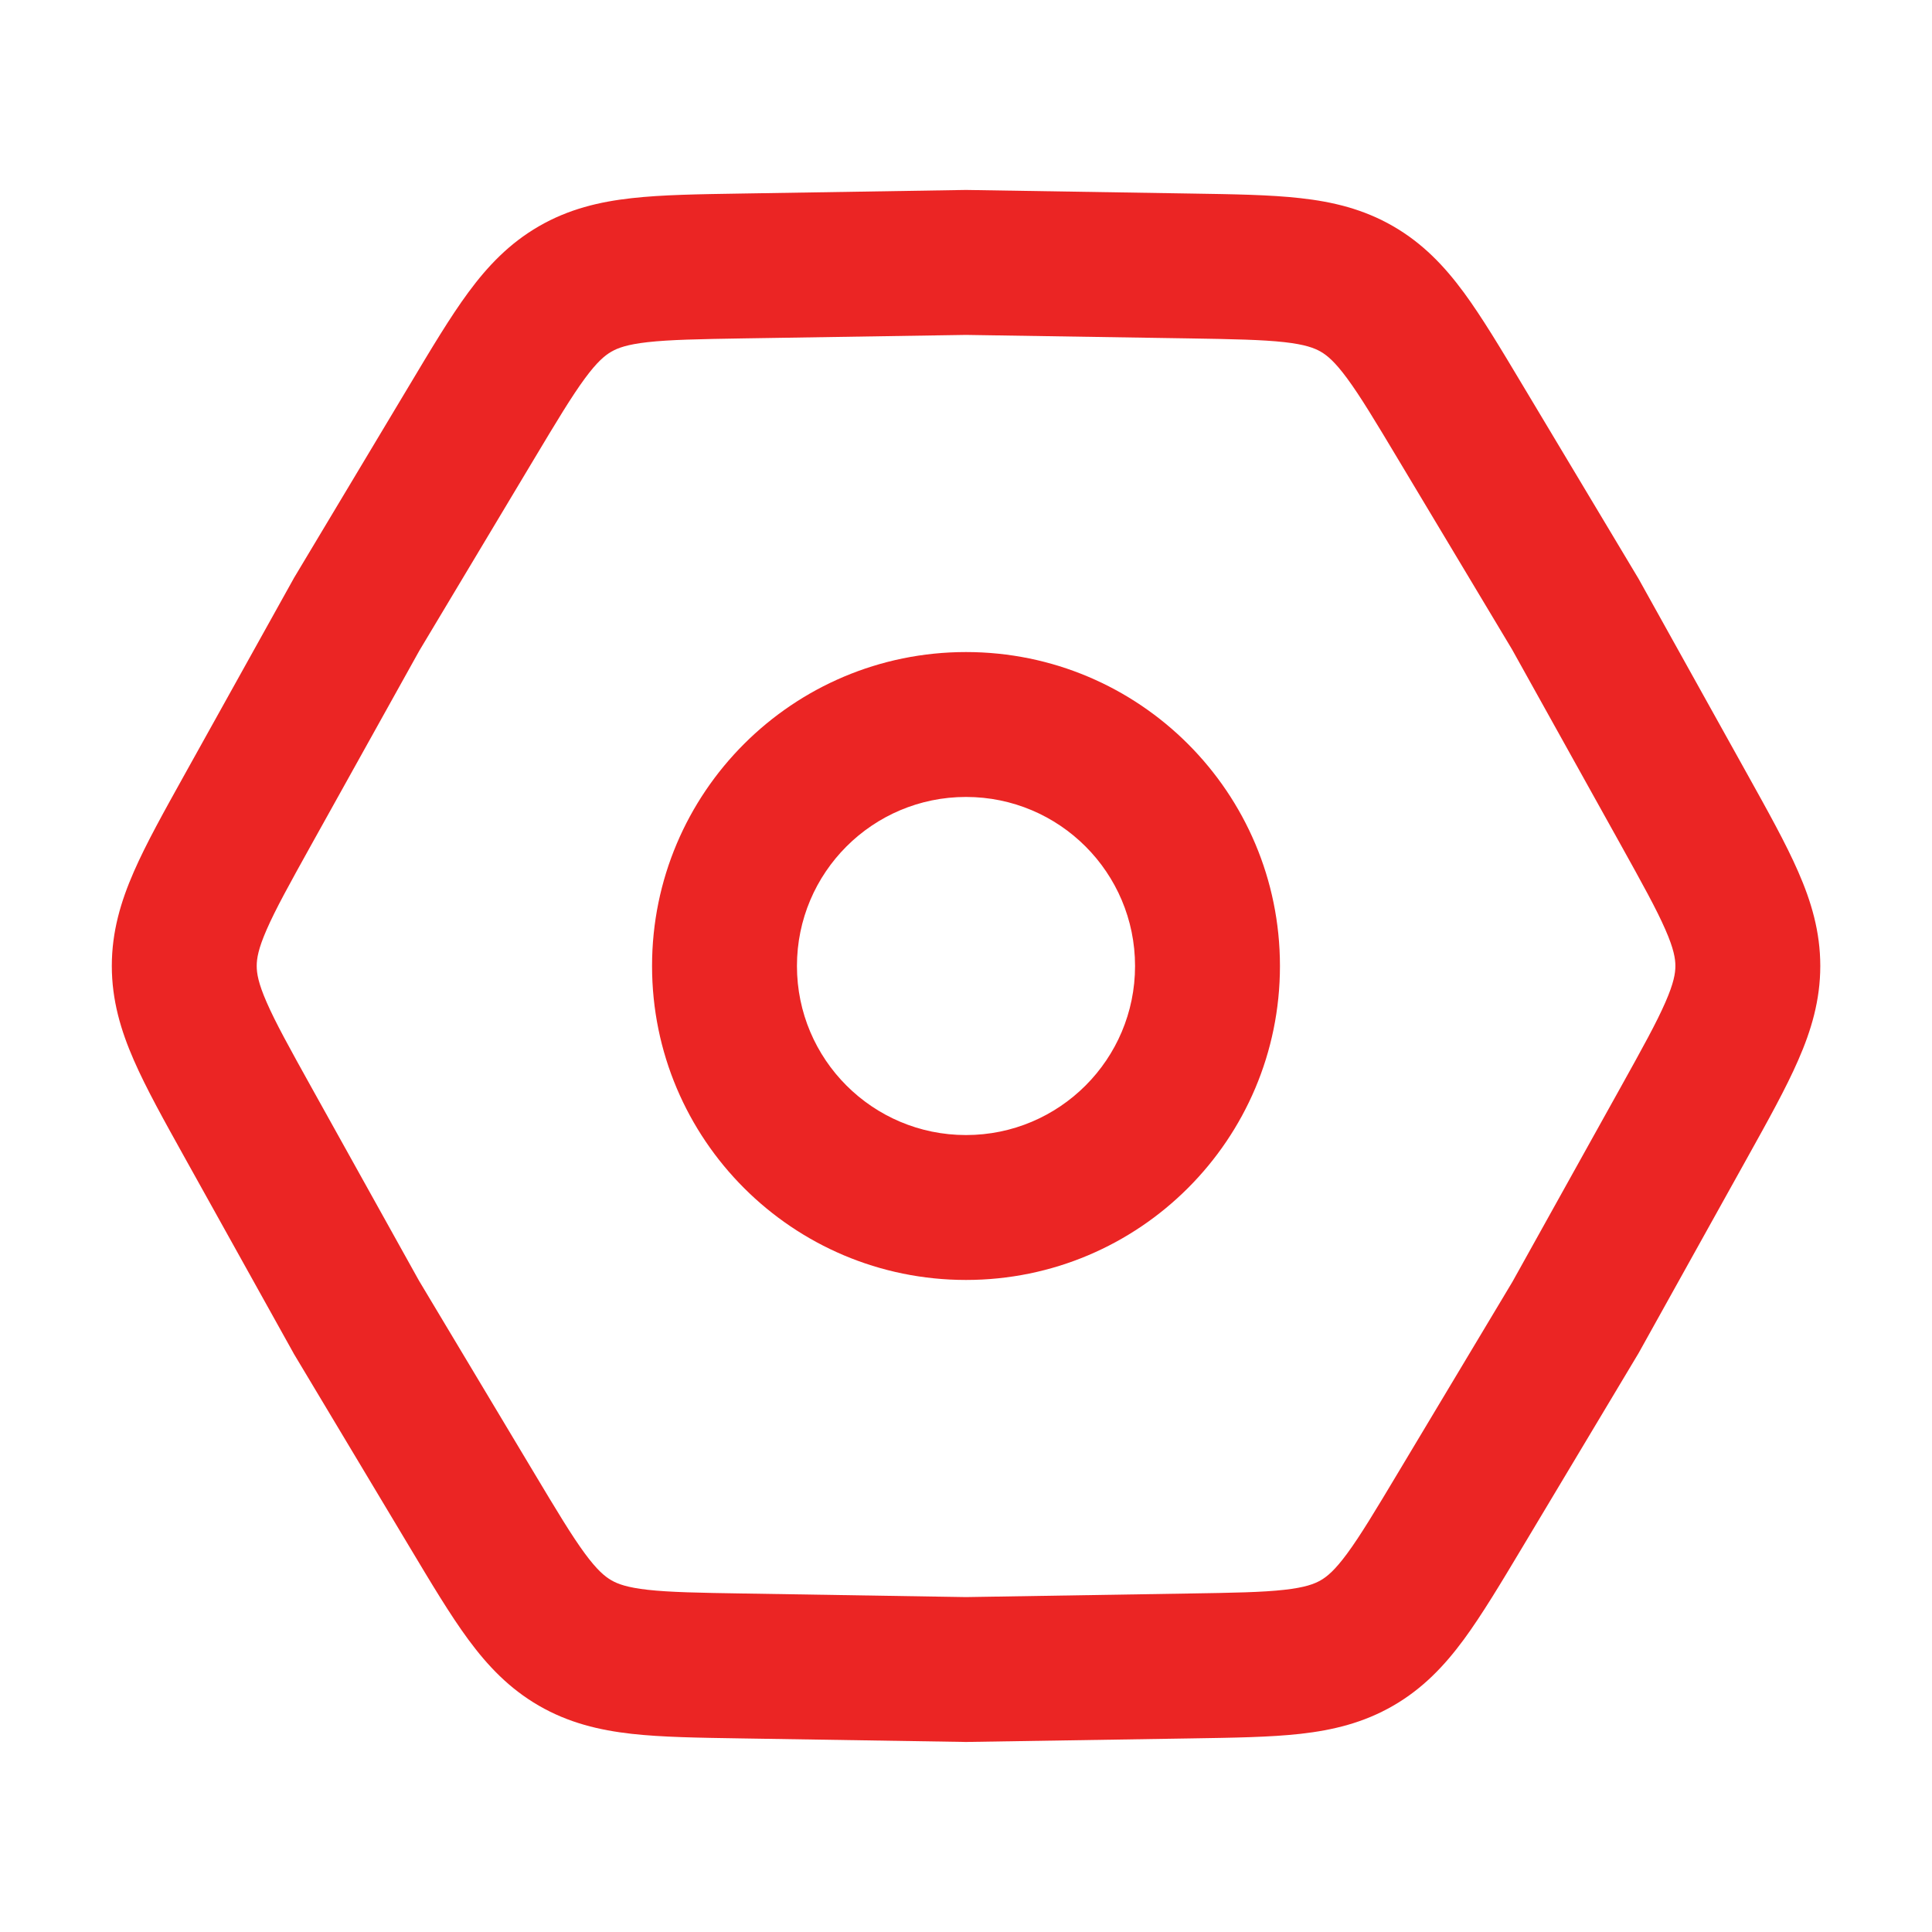
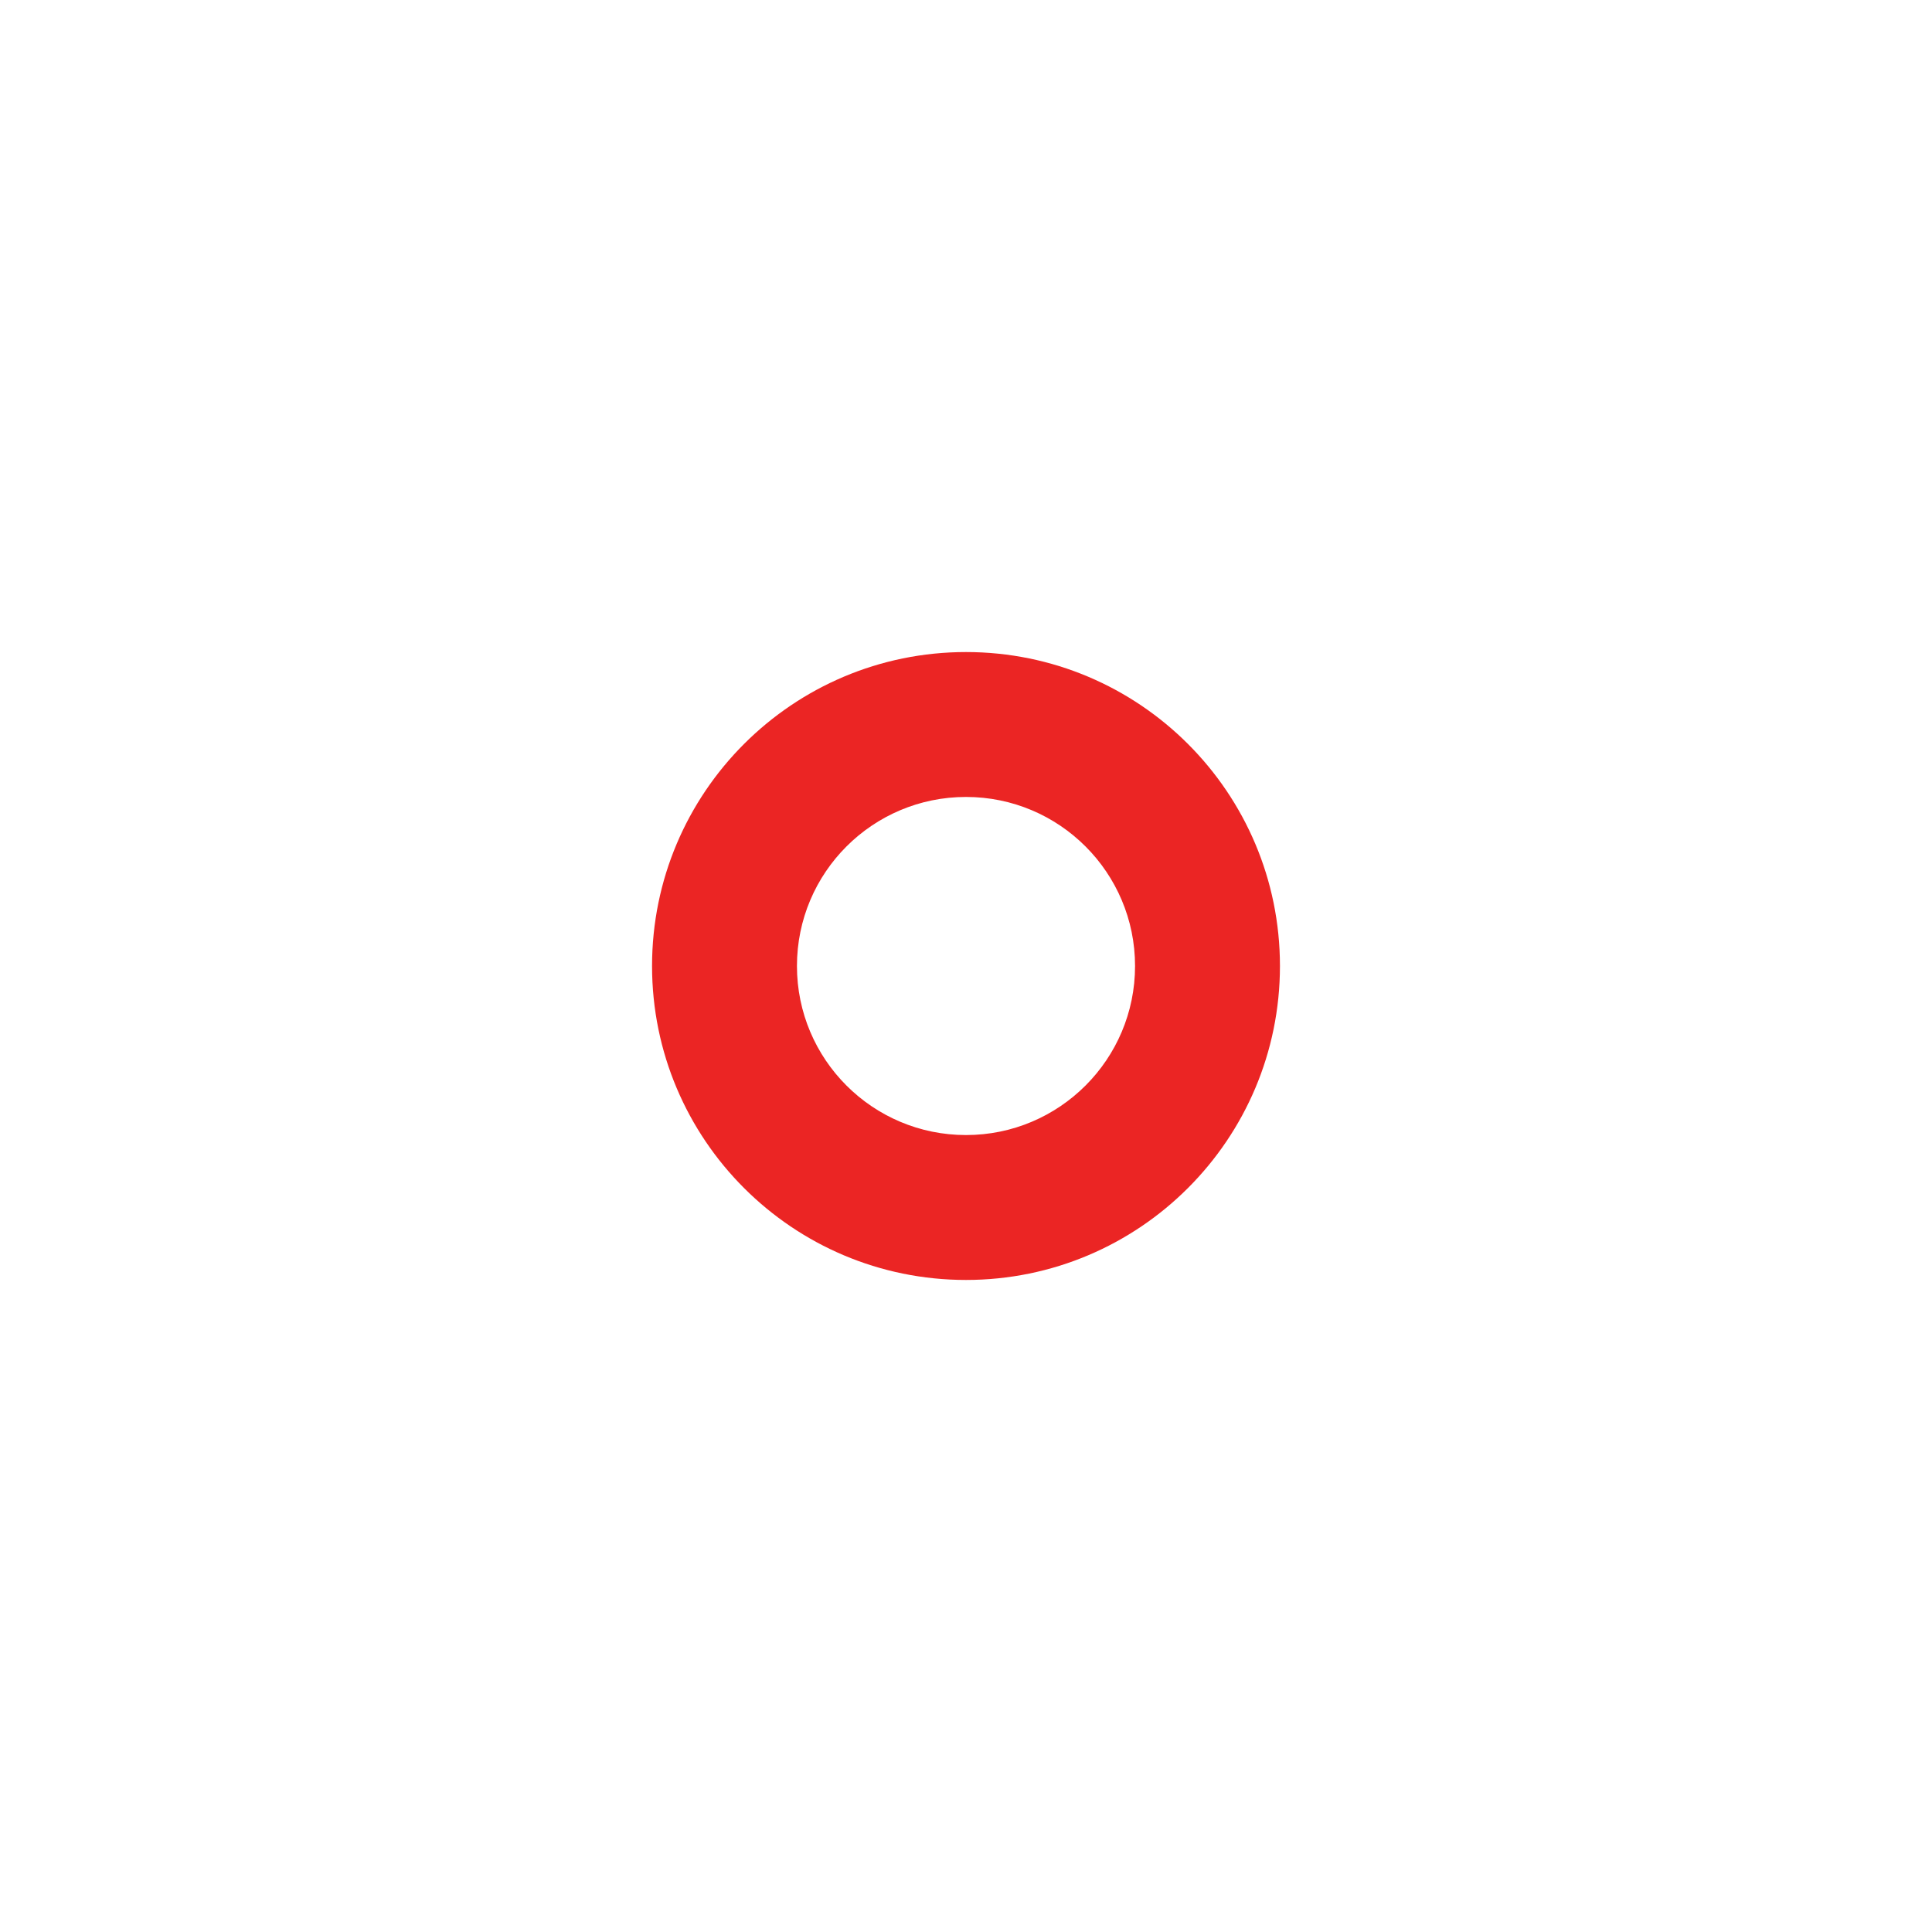
<svg xmlns="http://www.w3.org/2000/svg" width="40" height="40" viewBox="0 0 40 40" fill="none">
-   <path d="M2.315 19.999C2.315 19.288 2.502 18.662 2.771 18.048C3.026 17.463 3.399 16.797 3.826 16.029L6.075 11.987L6.086 11.966L6.099 11.945L8.476 7.977C8.927 7.223 9.317 6.568 9.696 6.054C10.094 5.514 10.543 5.039 11.158 4.684C11.774 4.328 12.41 4.177 13.076 4.103C13.711 4.031 14.474 4.021 15.352 4.007L19.977 3.933L20.024 3.933L24.649 4.007C25.527 4.021 26.291 4.031 26.926 4.103C27.592 4.177 28.228 4.328 28.844 4.684C29.459 5.039 29.908 5.514 30.306 6.054C30.684 6.568 31.075 7.223 31.526 7.977L33.902 11.945L33.915 11.966L33.927 11.987L36.176 16.029C36.603 16.797 36.975 17.463 37.23 18.048C37.499 18.662 37.687 19.288 37.687 19.999C37.687 20.71 37.499 21.336 37.23 21.95C36.975 22.535 36.603 23.202 36.176 23.97L33.927 28.012L33.915 28.033L33.902 28.054L31.526 32.023C31.075 32.776 30.684 33.431 30.306 33.945C29.908 34.485 29.459 34.96 28.844 35.315C28.228 35.671 27.592 35.822 26.926 35.897C26.291 35.968 25.527 35.978 24.649 35.992L20.024 36.065L20.001 36.066L19.977 36.065L15.352 35.992C14.474 35.978 13.711 35.968 13.076 35.897C12.41 35.822 11.774 35.671 11.158 35.315C10.543 34.96 10.094 34.485 9.696 33.945C9.317 33.431 8.927 32.776 8.476 32.023L6.099 28.054L6.086 28.033L6.075 28.012L3.826 23.97C3.399 23.202 3.026 22.535 2.771 21.95C2.502 21.336 2.315 20.709 2.315 19.999ZM5.315 19.999C5.315 20.153 5.348 20.356 5.52 20.749C5.704 21.172 5.993 21.694 6.447 22.511L8.673 26.512L11.049 30.48C11.529 31.282 11.836 31.793 12.11 32.165C12.365 32.511 12.525 32.641 12.658 32.718C12.791 32.795 12.984 32.867 13.41 32.915C13.869 32.966 14.465 32.977 15.399 32.992L20 33.066L24.602 32.992C25.536 32.977 26.133 32.967 26.592 32.915C27.019 32.867 27.21 32.795 27.344 32.718C27.477 32.641 27.636 32.511 27.891 32.165C28.165 31.793 28.472 31.282 28.952 30.48L31.314 26.537L33.554 22.511C34.008 21.694 34.297 21.172 34.481 20.749C34.653 20.355 34.687 20.153 34.687 19.999C34.687 19.845 34.653 19.642 34.481 19.249C34.297 18.826 34.008 18.304 33.554 17.487L31.305 13.445L28.952 9.518C28.472 8.716 28.165 8.206 27.891 7.834C27.636 7.488 27.477 7.358 27.344 7.281C27.21 7.204 27.018 7.132 26.592 7.084C26.133 7.033 25.536 7.021 24.602 7.006L20 6.934L15.399 7.006C14.465 7.021 13.869 7.033 13.41 7.084C12.983 7.132 12.792 7.204 12.658 7.281C12.525 7.358 12.365 7.488 12.11 7.834C11.836 8.206 11.529 8.716 11.049 9.518L8.681 13.473L6.447 17.487C5.993 18.304 5.704 18.826 5.52 19.249C5.348 19.642 5.315 19.845 5.315 19.999Z" fill="#EB2524" />
  <path d="M23.5 20C23.5 18.067 21.933 16.5 20 16.5C18.067 16.5 16.5 18.067 16.5 20C16.5 21.933 18.067 23.5 20 23.5C21.933 23.5 23.5 21.933 23.5 20ZM26.5 20C26.5 23.59 23.59 26.5 20 26.5C16.41 26.5 13.5 23.59 13.5 20C13.5 16.41 16.41 13.5 20 13.5C23.59 13.5 26.5 16.41 26.5 20Z" fill="#EB2524" />
</svg>